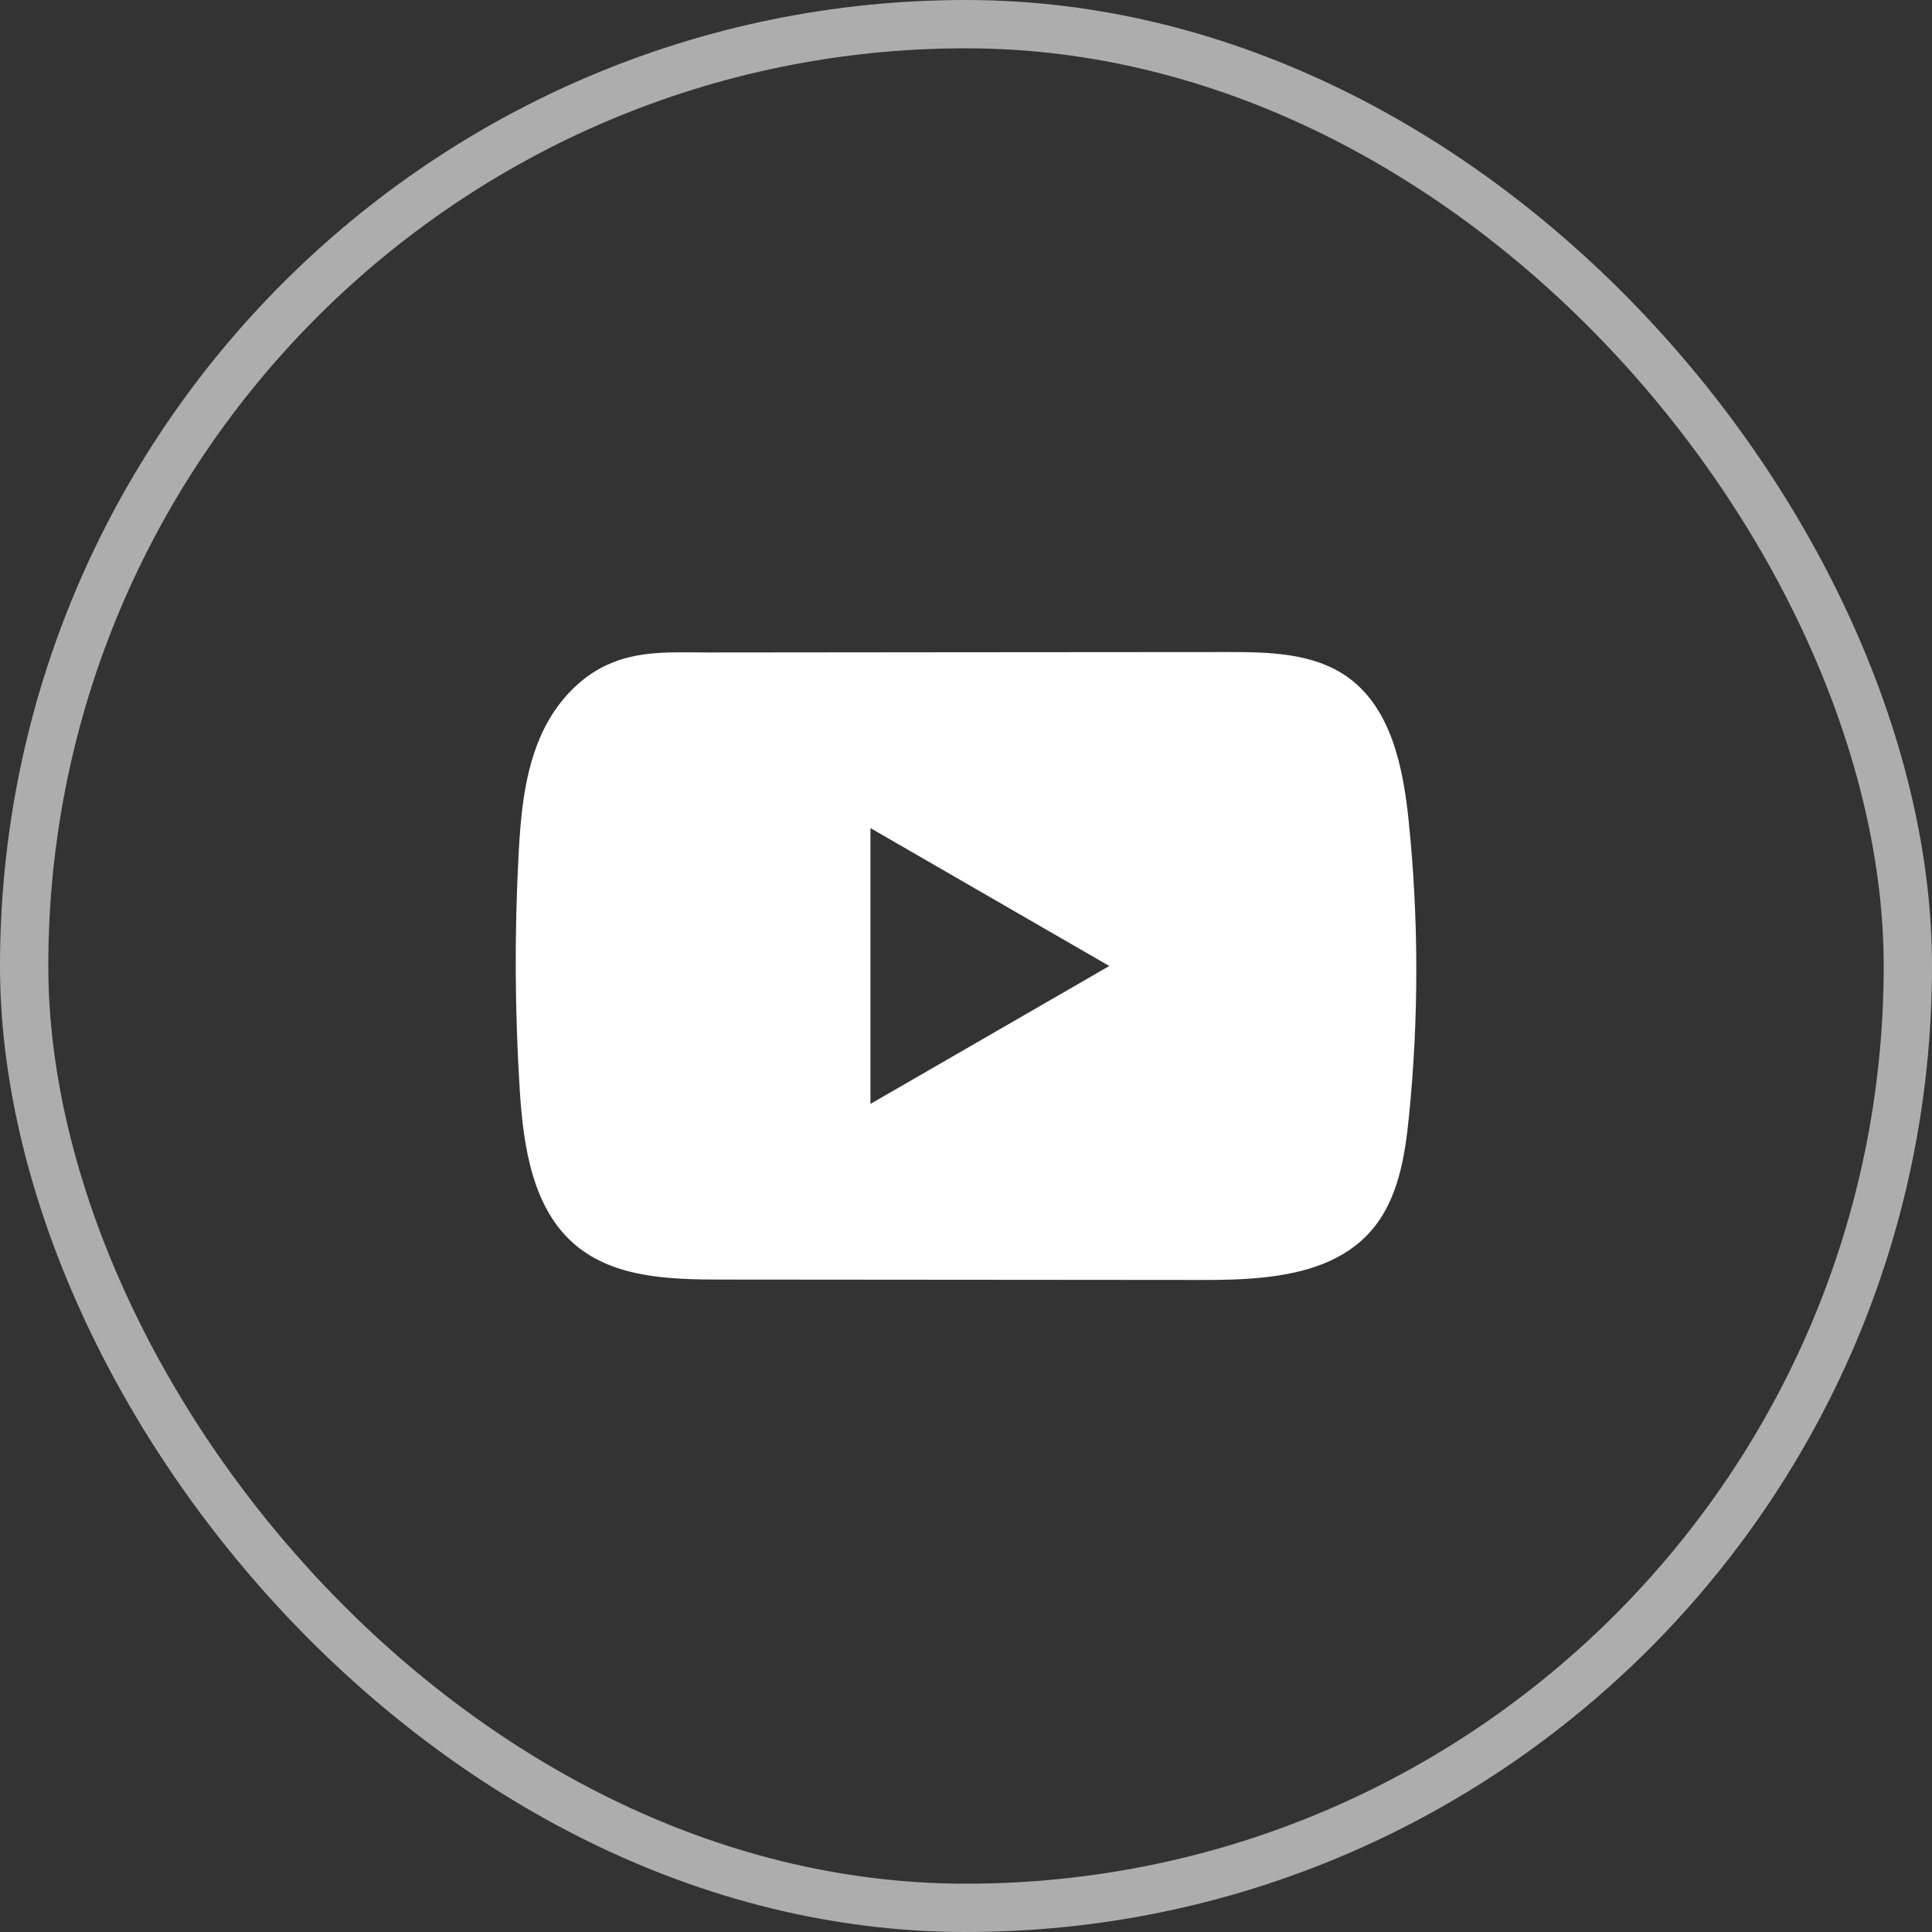
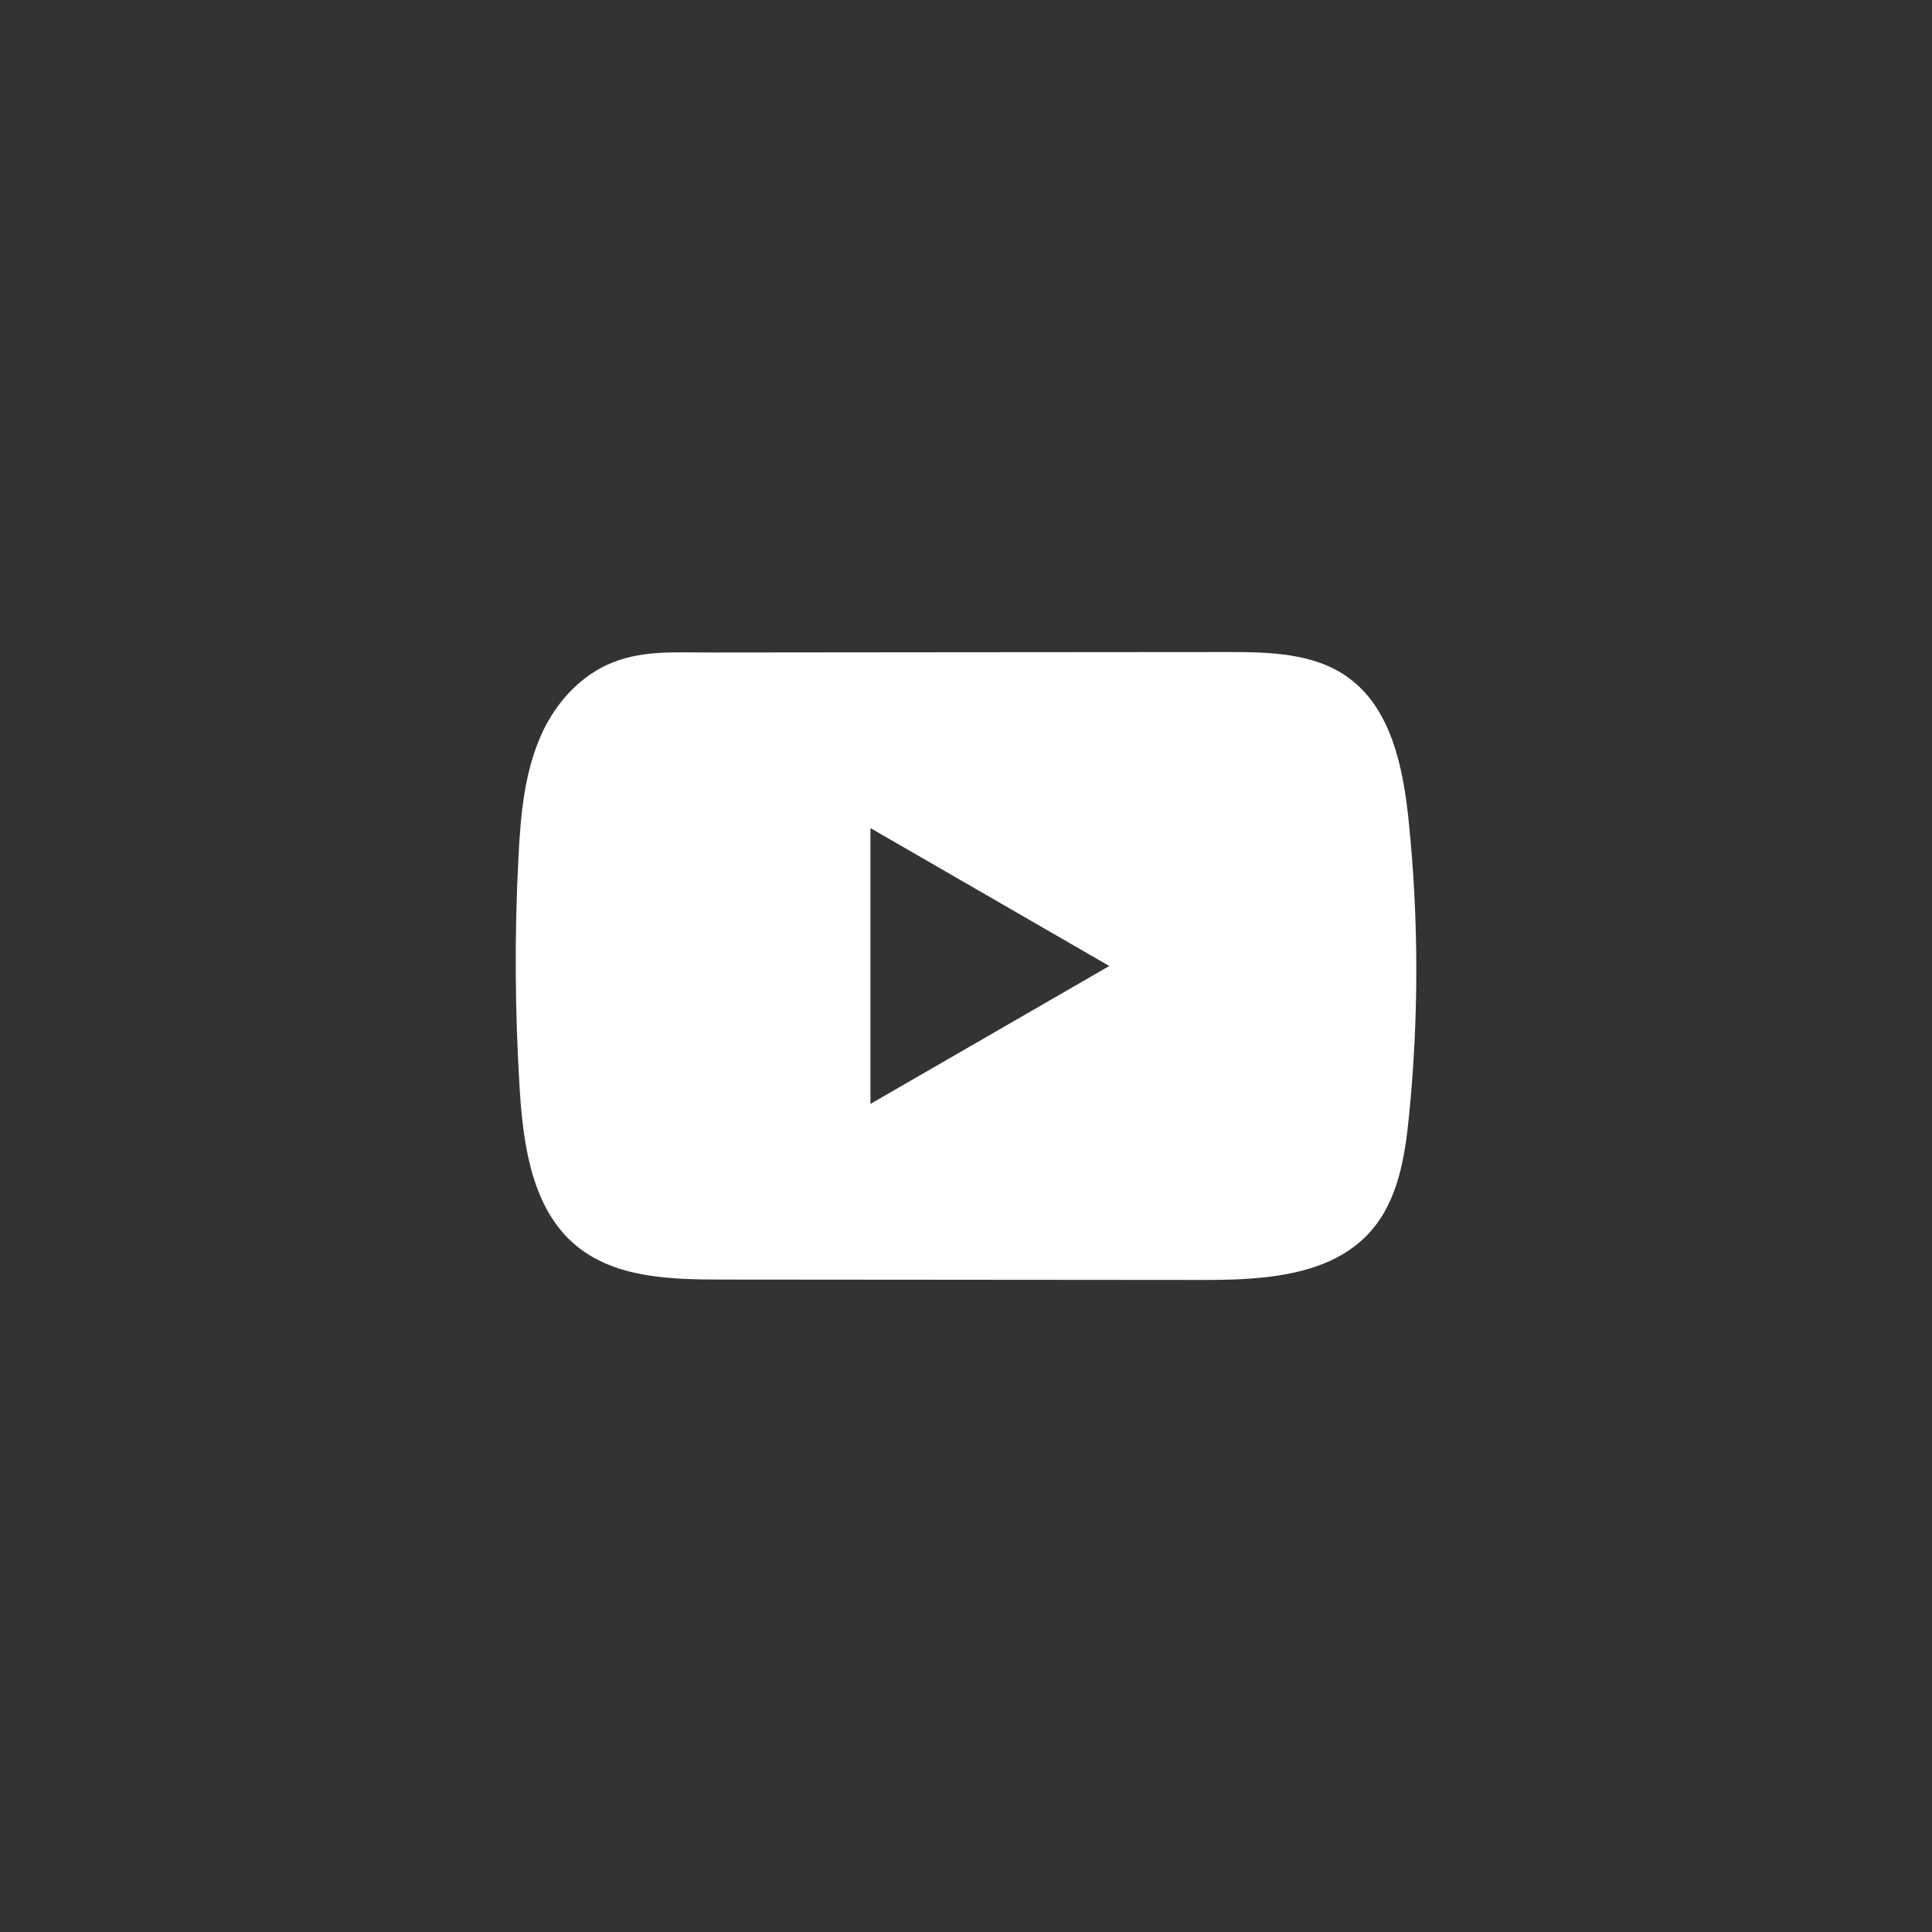
<svg xmlns="http://www.w3.org/2000/svg" width="40" height="40" viewBox="0 0 40 40" fill="none">
  <rect x="0" y="0" width="40" height="40" fill="#333333" stroke="none" />
-   <rect x="0.5" y="0.5" width="39" height="39" rx="19.5" stroke="white" stroke-opacity="0.6" />
  <path d="M29.164 16.985C29.049 15.88 28.803 14.658 27.896 14.015C27.194 13.517 26.27 13.499 25.408 13.5C23.586 13.501 21.763 13.503 19.941 13.504C18.188 13.506 16.435 13.507 14.682 13.509C13.95 13.51 13.239 13.453 12.559 13.77C11.975 14.042 11.518 14.559 11.242 15.135C10.861 15.936 10.781 16.843 10.735 17.728C10.65 19.341 10.66 20.958 10.761 22.569C10.836 23.745 11.025 25.045 11.934 25.794C12.74 26.458 13.877 26.491 14.922 26.492C18.239 26.495 21.557 26.498 24.875 26.5C25.301 26.501 25.745 26.493 26.178 26.446C27.031 26.354 27.844 26.109 28.392 25.477C28.945 24.84 29.087 23.954 29.171 23.114C29.376 21.077 29.374 19.021 29.164 16.985ZM18.022 22.855V17.145L22.967 20L18.022 22.855Z" fill="white" />
</svg>